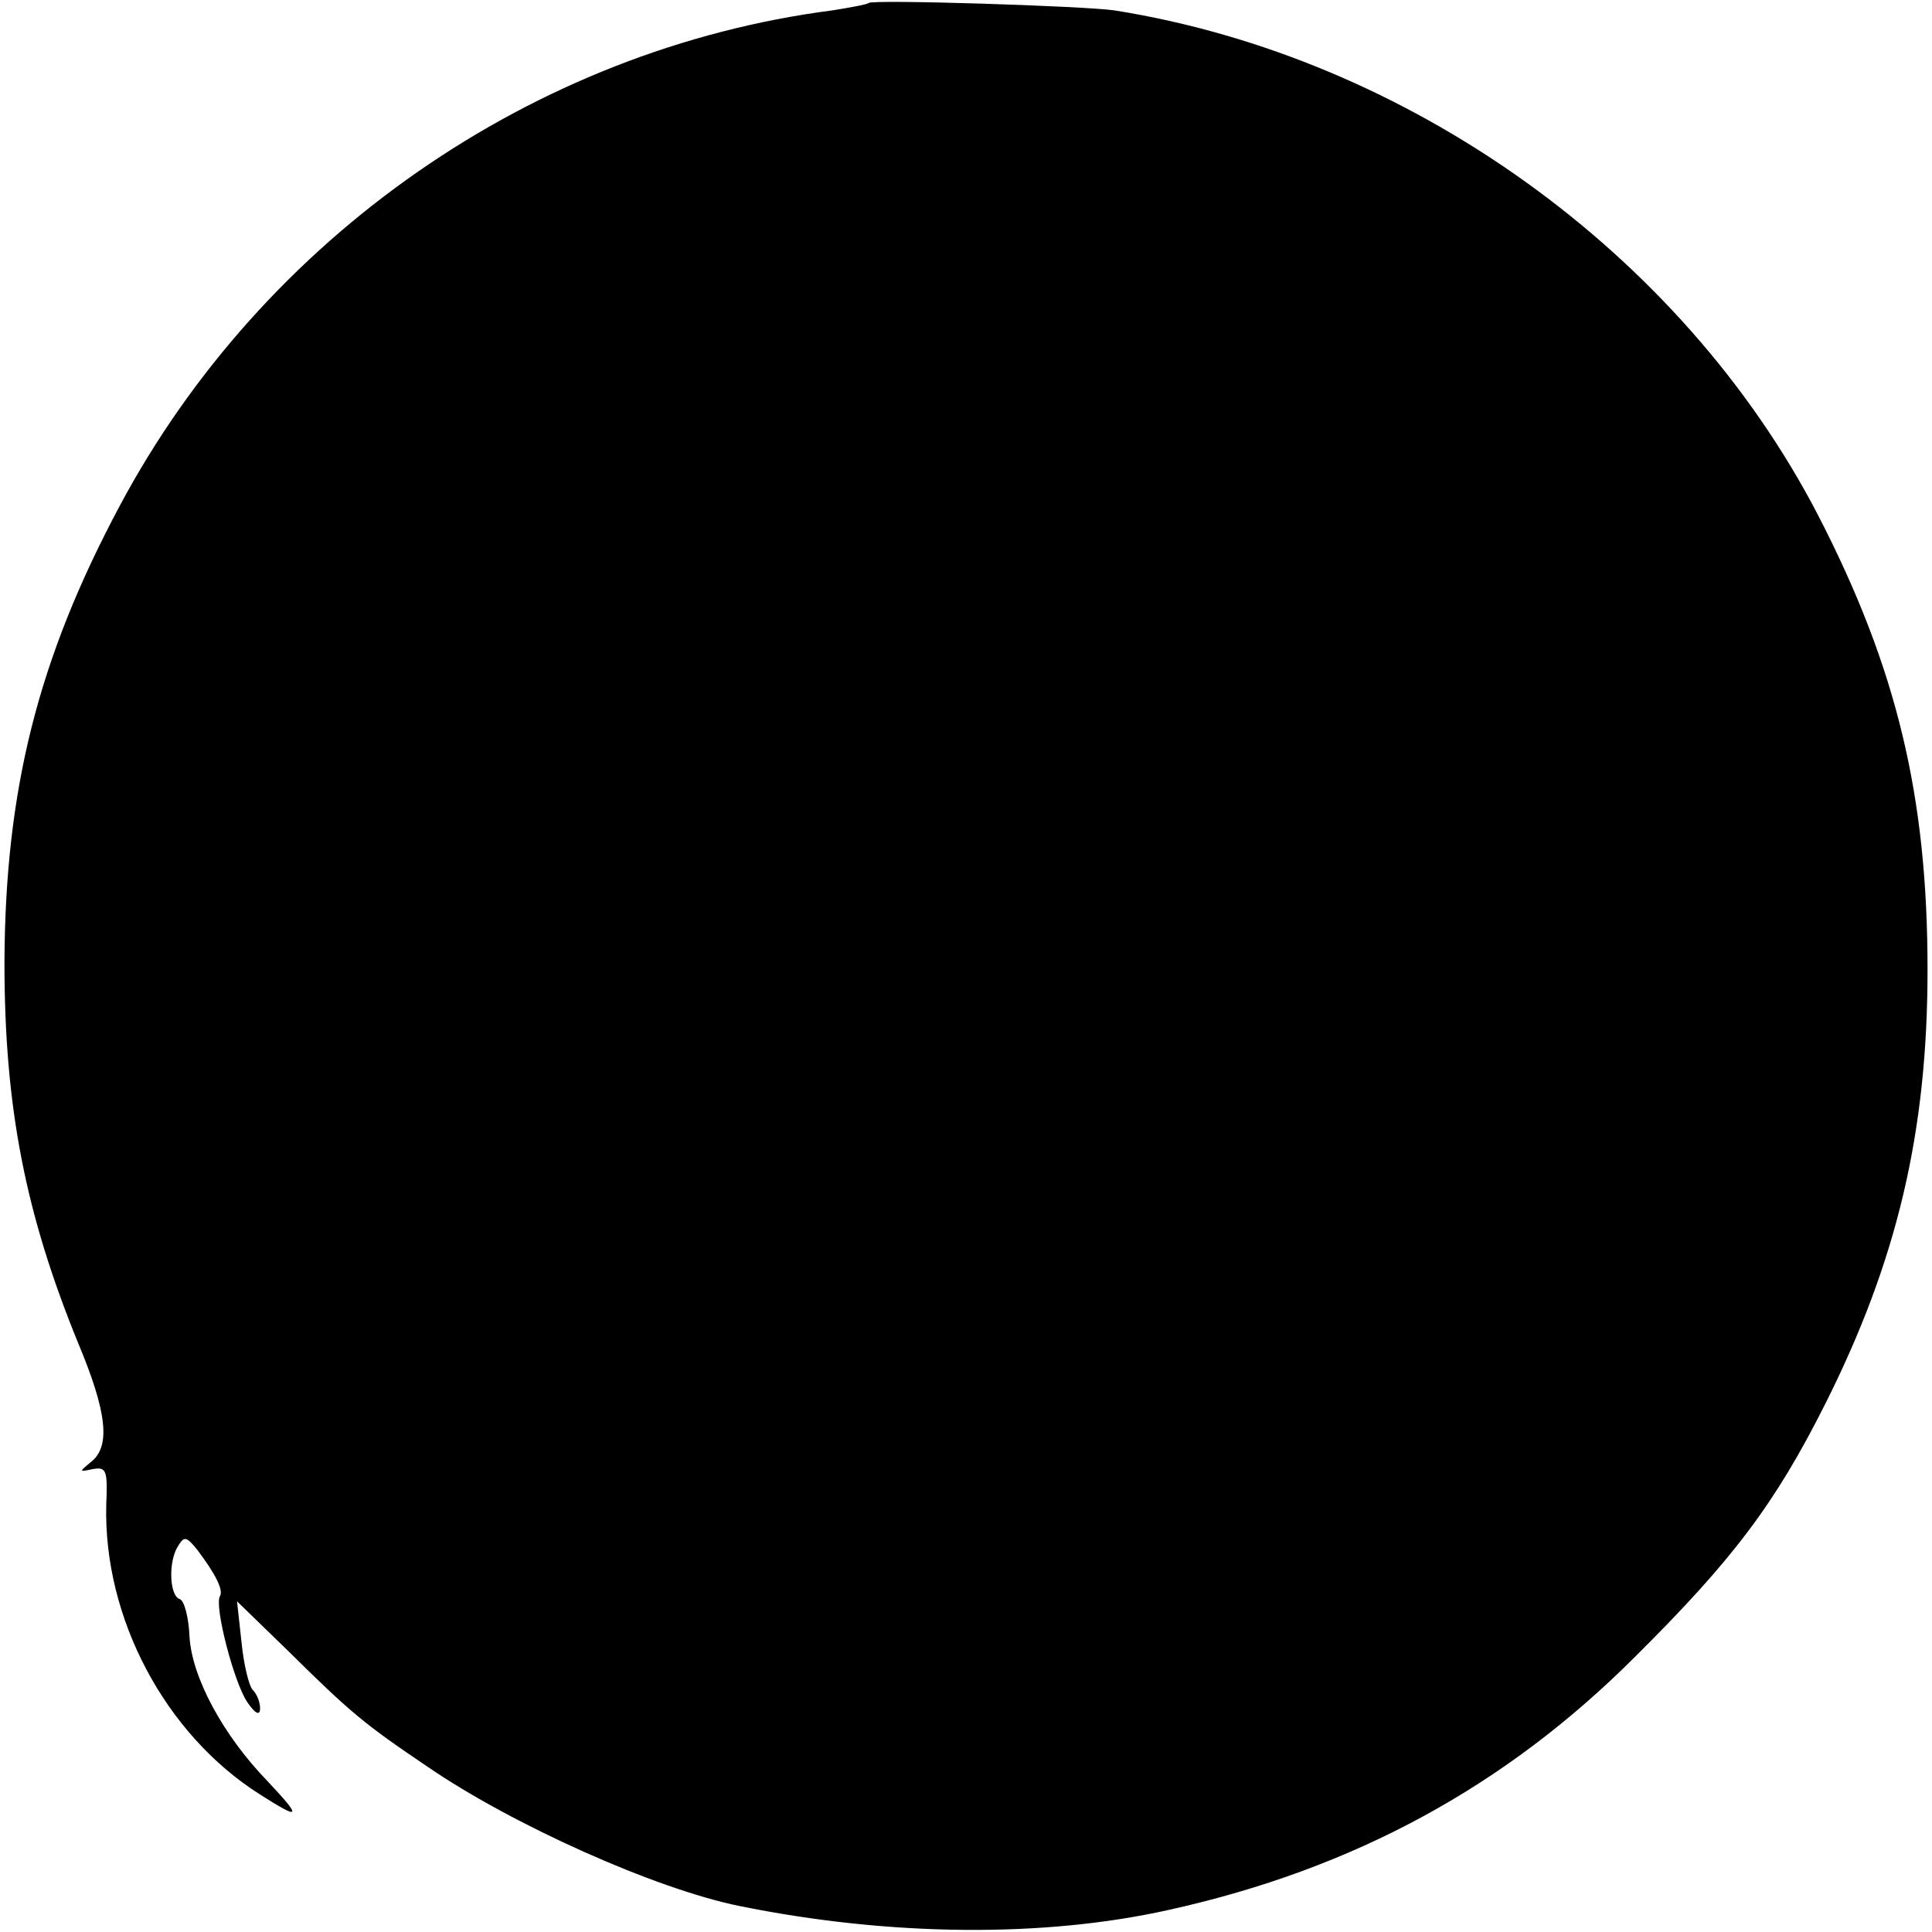
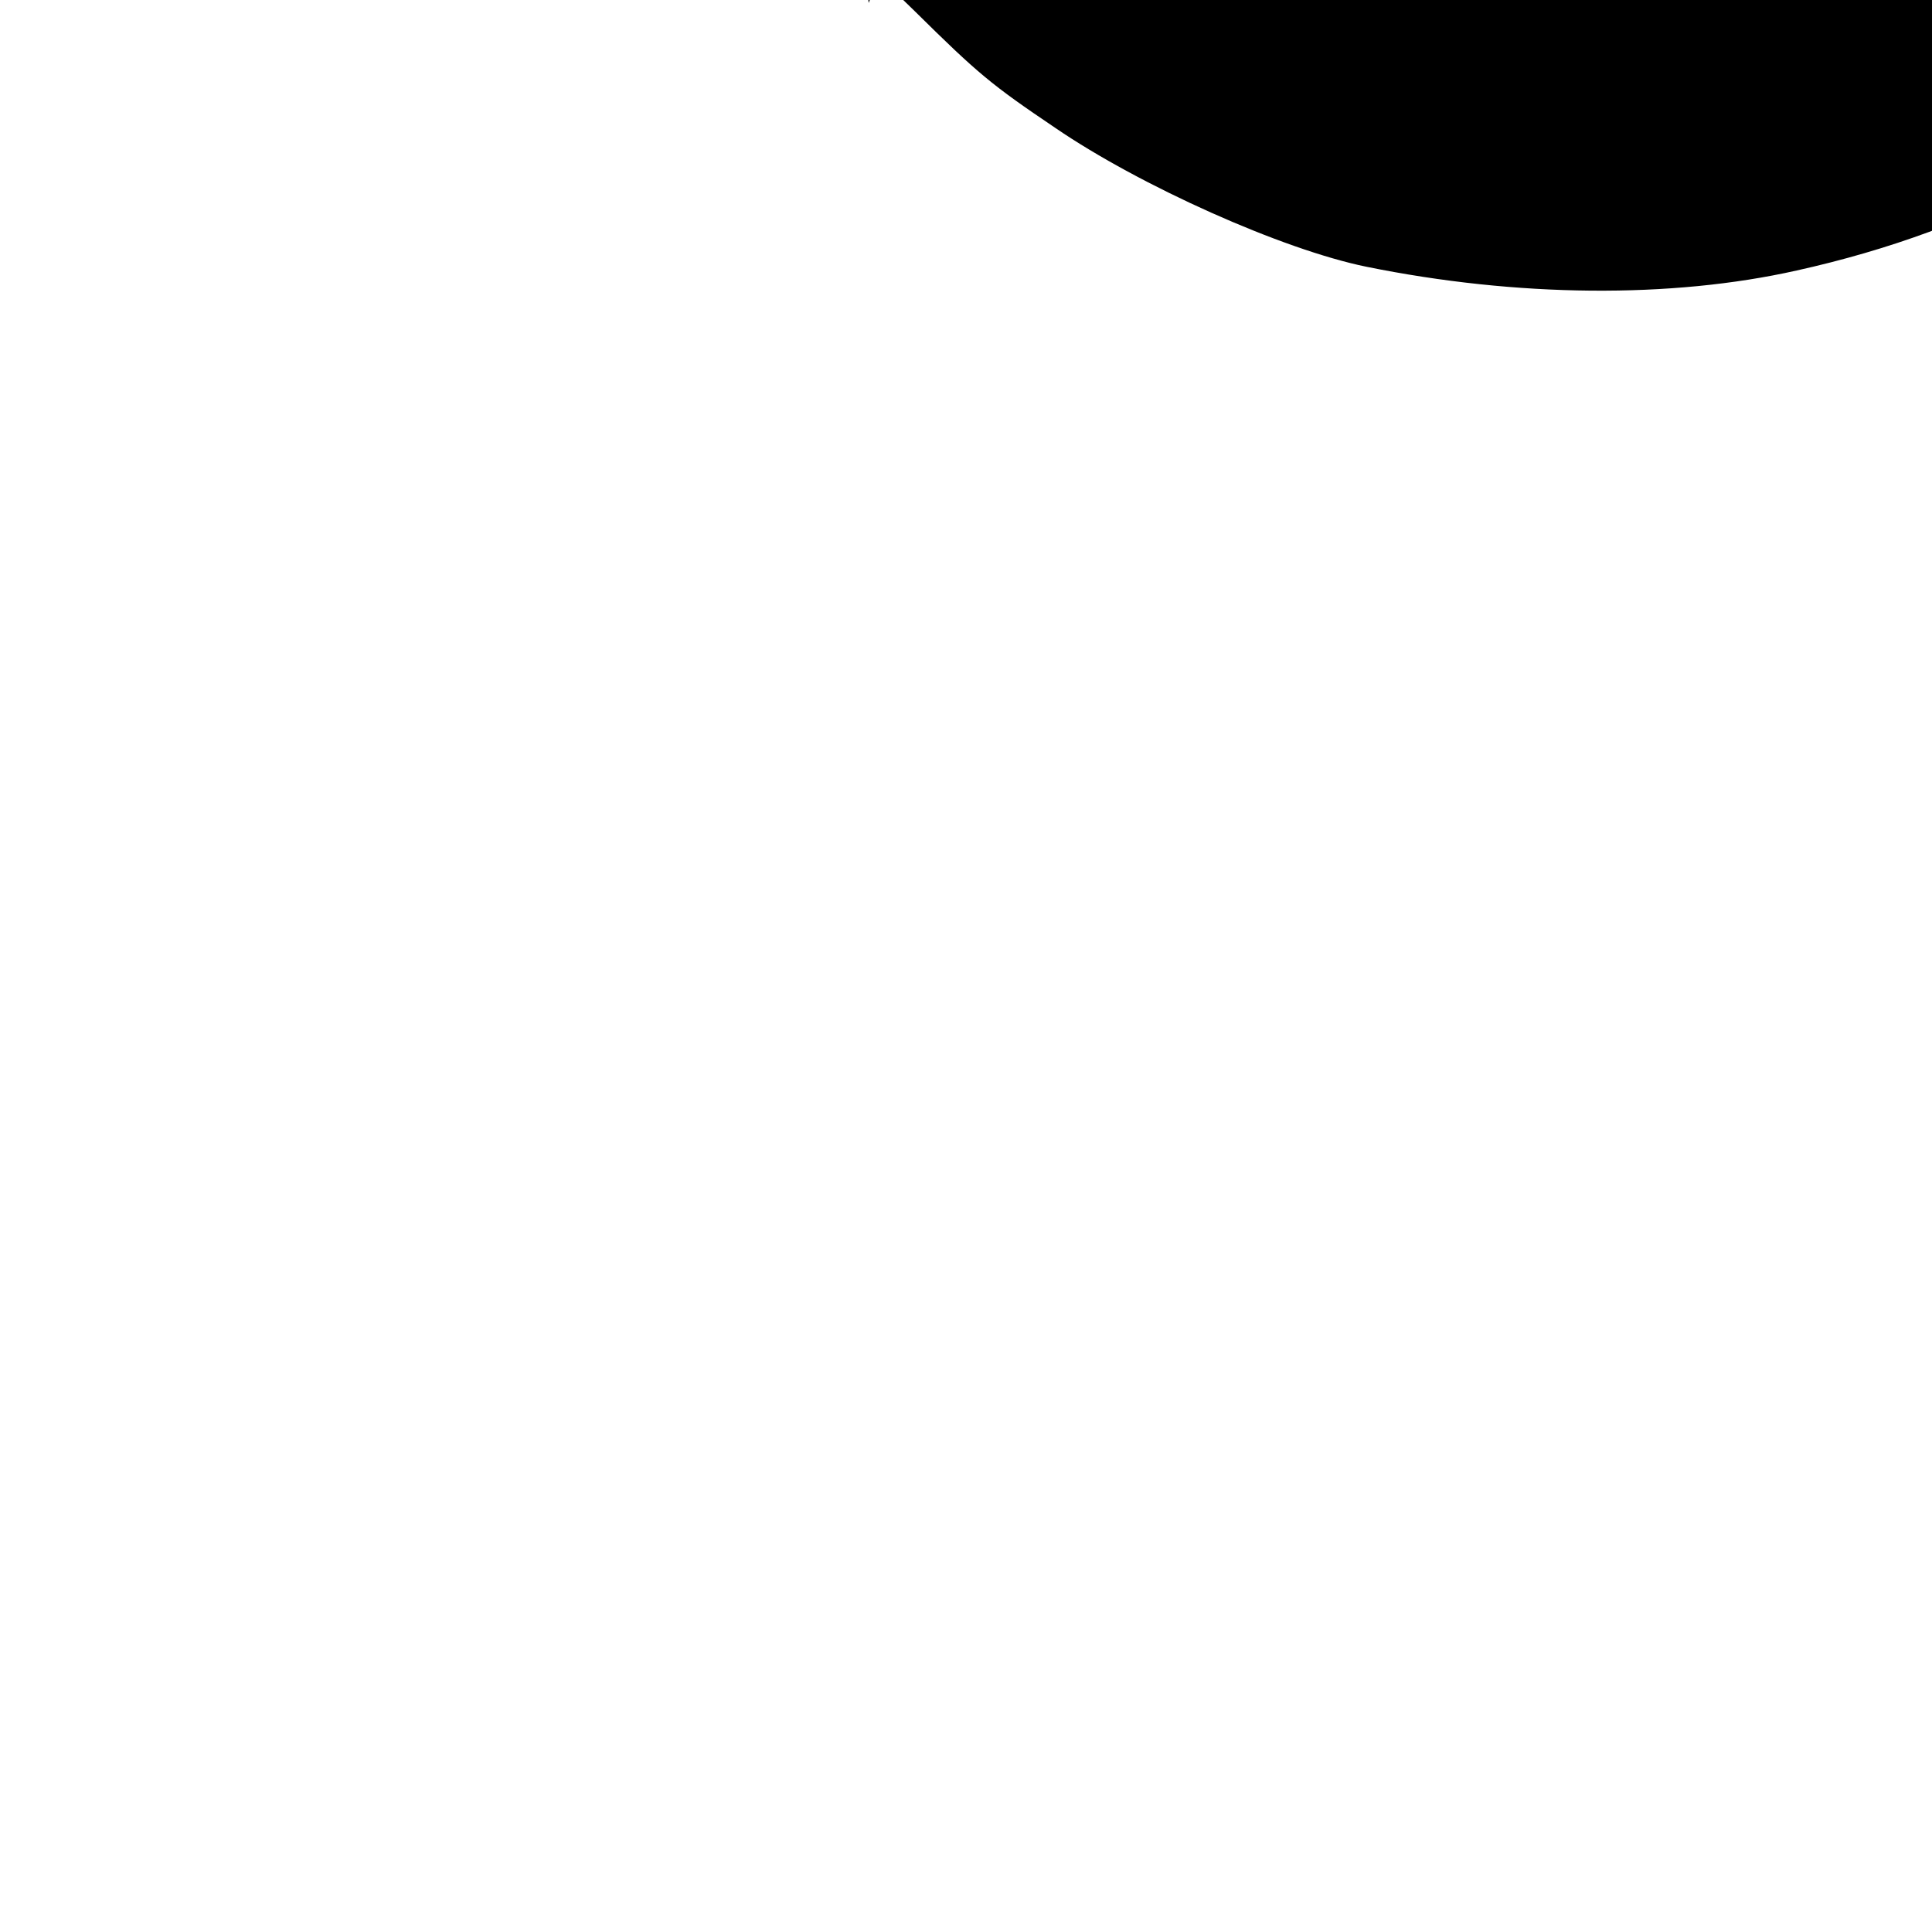
<svg xmlns="http://www.w3.org/2000/svg" version="1.0" width="260pt" height="260pt" viewBox="0 0 260 260" preserveAspectRatio="xMidYMid meet">
  <g transform="translate(0,260) scale(0.1,-0.1)" fill="#000000" stroke="none">
-     <path d="M1169 2596 c-2 -2 -24 -6 -49 -10 -402 -52 -766 -305 -959 -667 -110 -206 -154 -382 -155 -614 0 -195 28 -338 99 -512 39 -93 44 -139 18 -160 -17 -14 -17 -14 2 -10 18 3 20 -1 18 -48 -4 -152 79 -309 207 -390 55 -35 57 -32 10 18 -60 62 -102 140 -105 195 -1 25 -7 48 -13 50 -14 4 -16 51 -2 72 8 13 11 12 25 -5 25 -33 36 -55 31 -63 -8 -13 19 -117 37 -143 11 -16 17 -18 17 -8 0 8 -4 19 -10 25 -5 5 -12 34 -15 64 l-6 55 68 -66 c85 -84 103 -99 189 -157 114 -78 306 -164 419 -187 202 -41 410 -43 579 -5 248 55 452 166 626 340 133 132 189 207 256 340 97 193 138 366 138 585 0 233 -41 406 -148 613 -183 352 -550 615 -946 678 -41 6 -326 15 -331 10z" />
+     <path d="M1169 2596 l-6 55 68 -66 c85 -84 103 -99 189 -157 114 -78 306 -164 419 -187 202 -41 410 -43 579 -5 248 55 452 166 626 340 133 132 189 207 256 340 97 193 138 366 138 585 0 233 -41 406 -148 613 -183 352 -550 615 -946 678 -41 6 -326 15 -331 10z" />
  </g>
</svg>